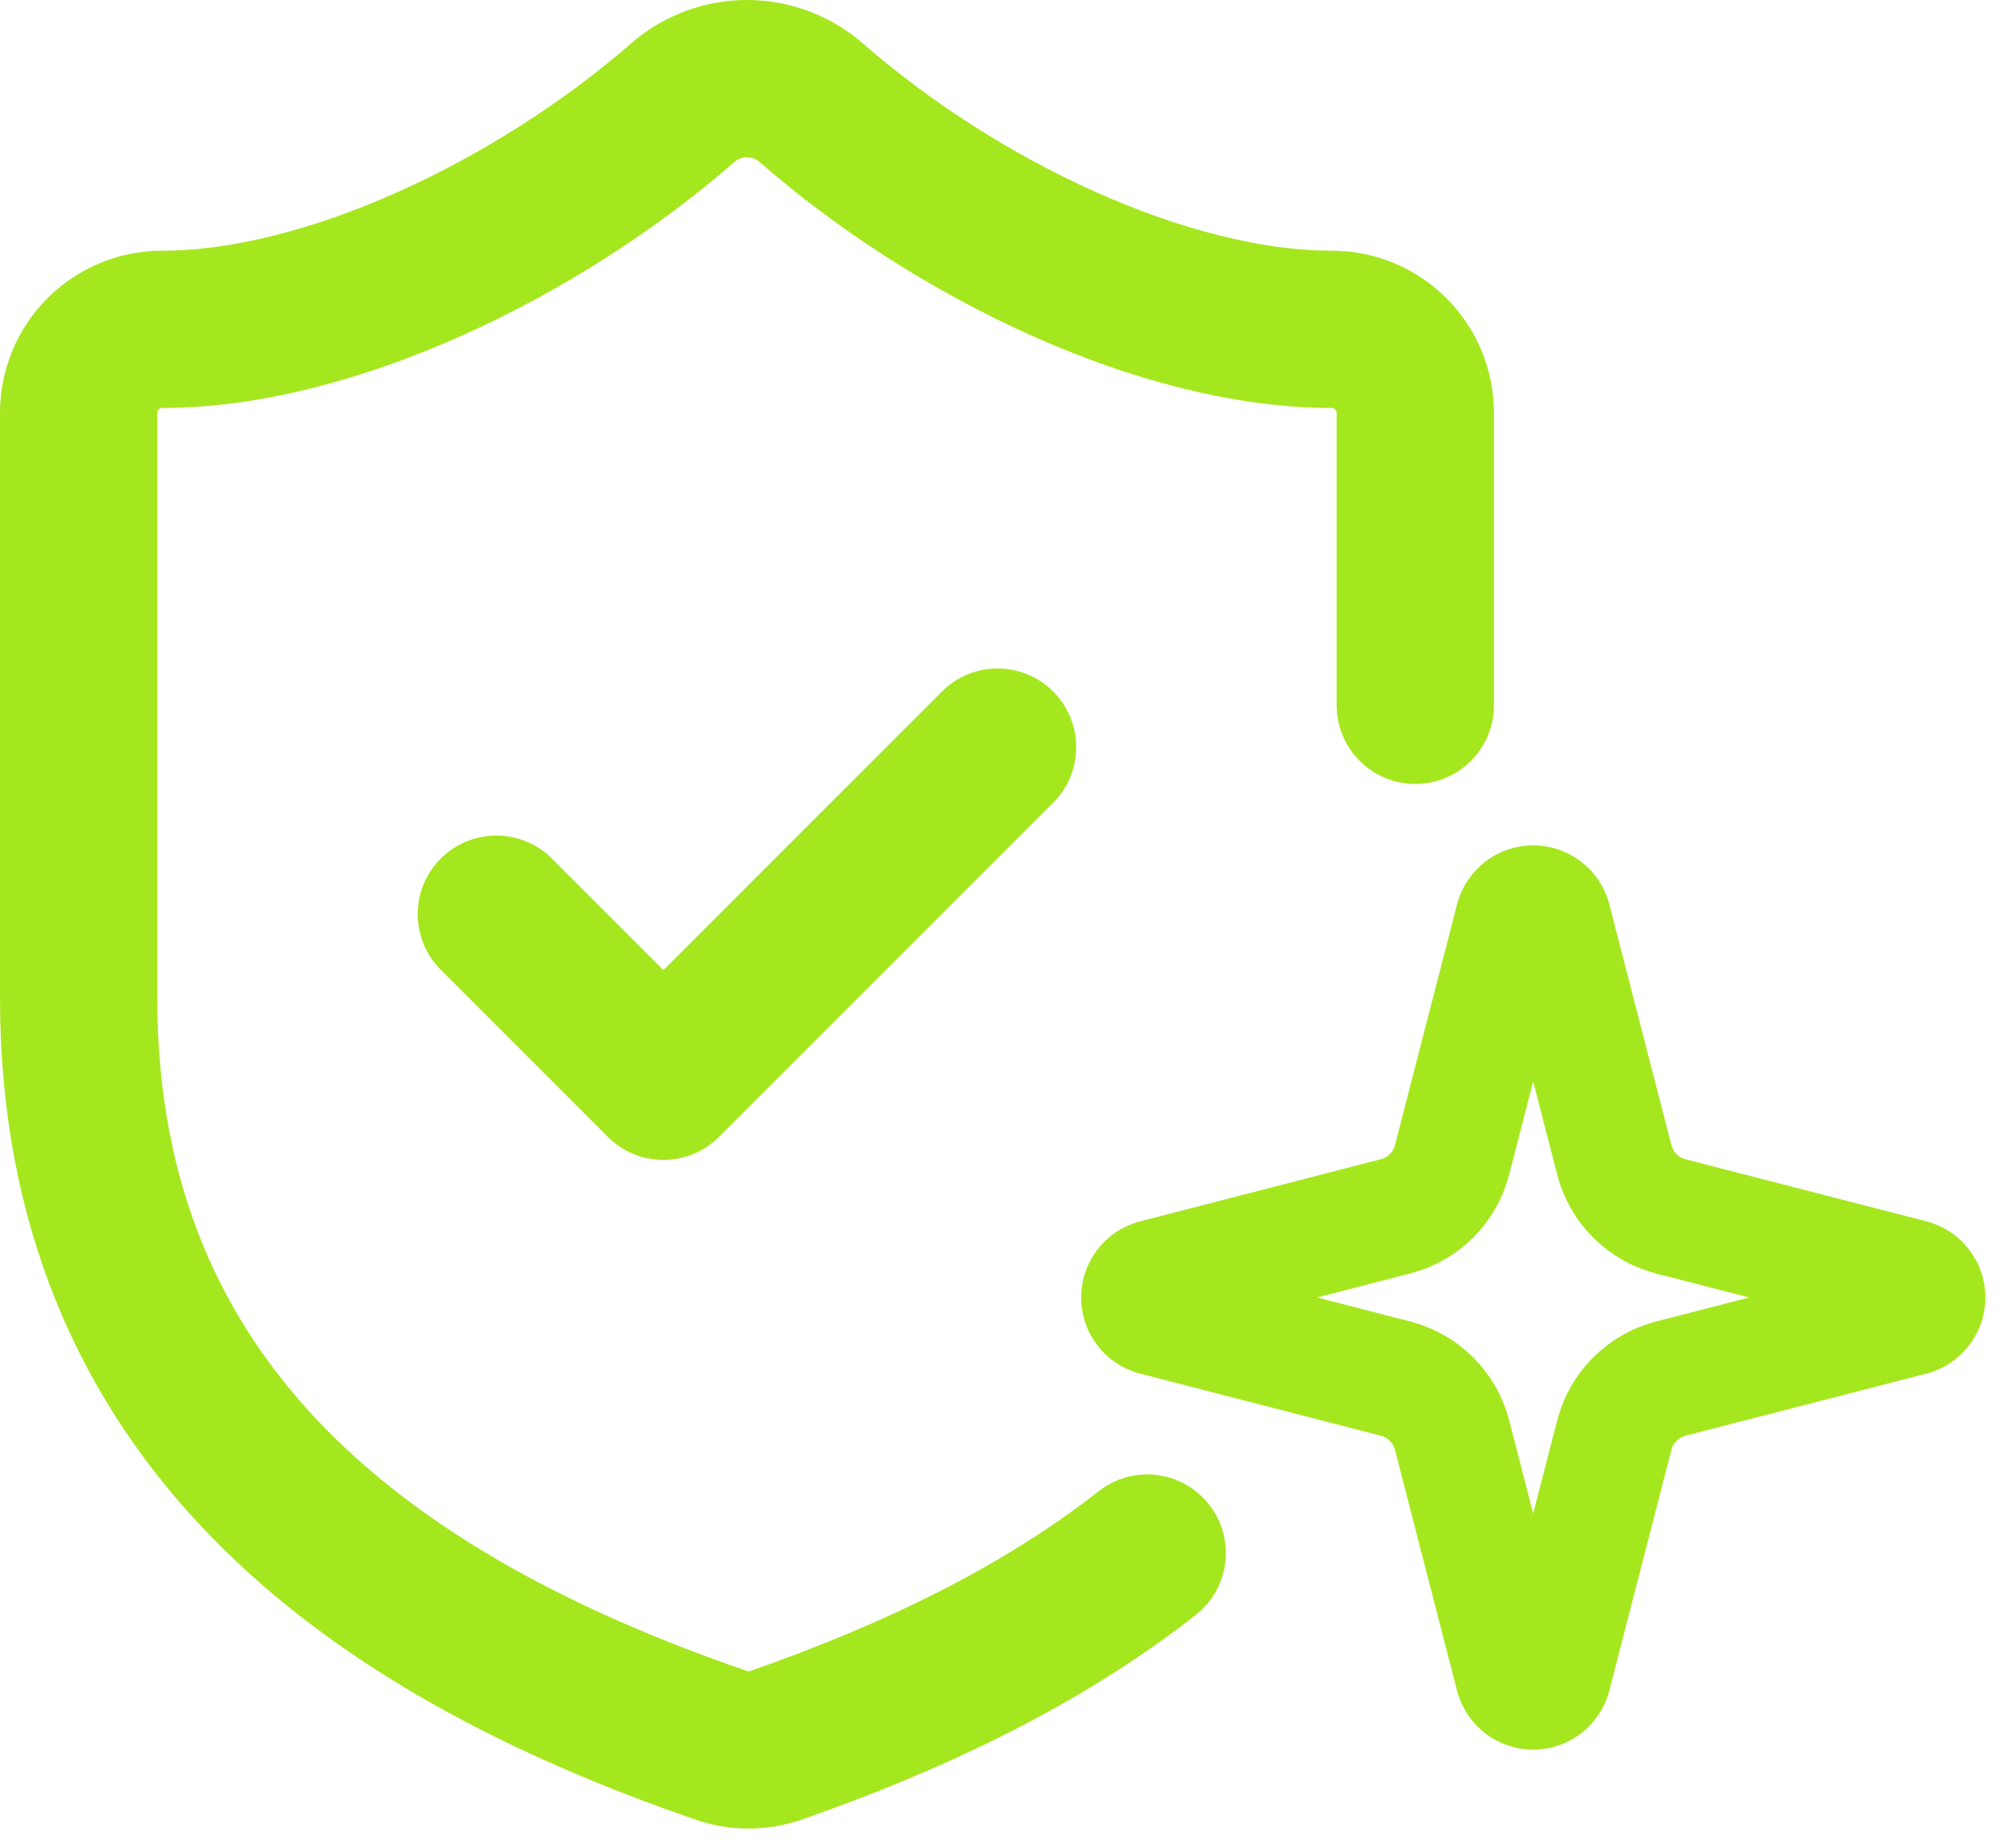
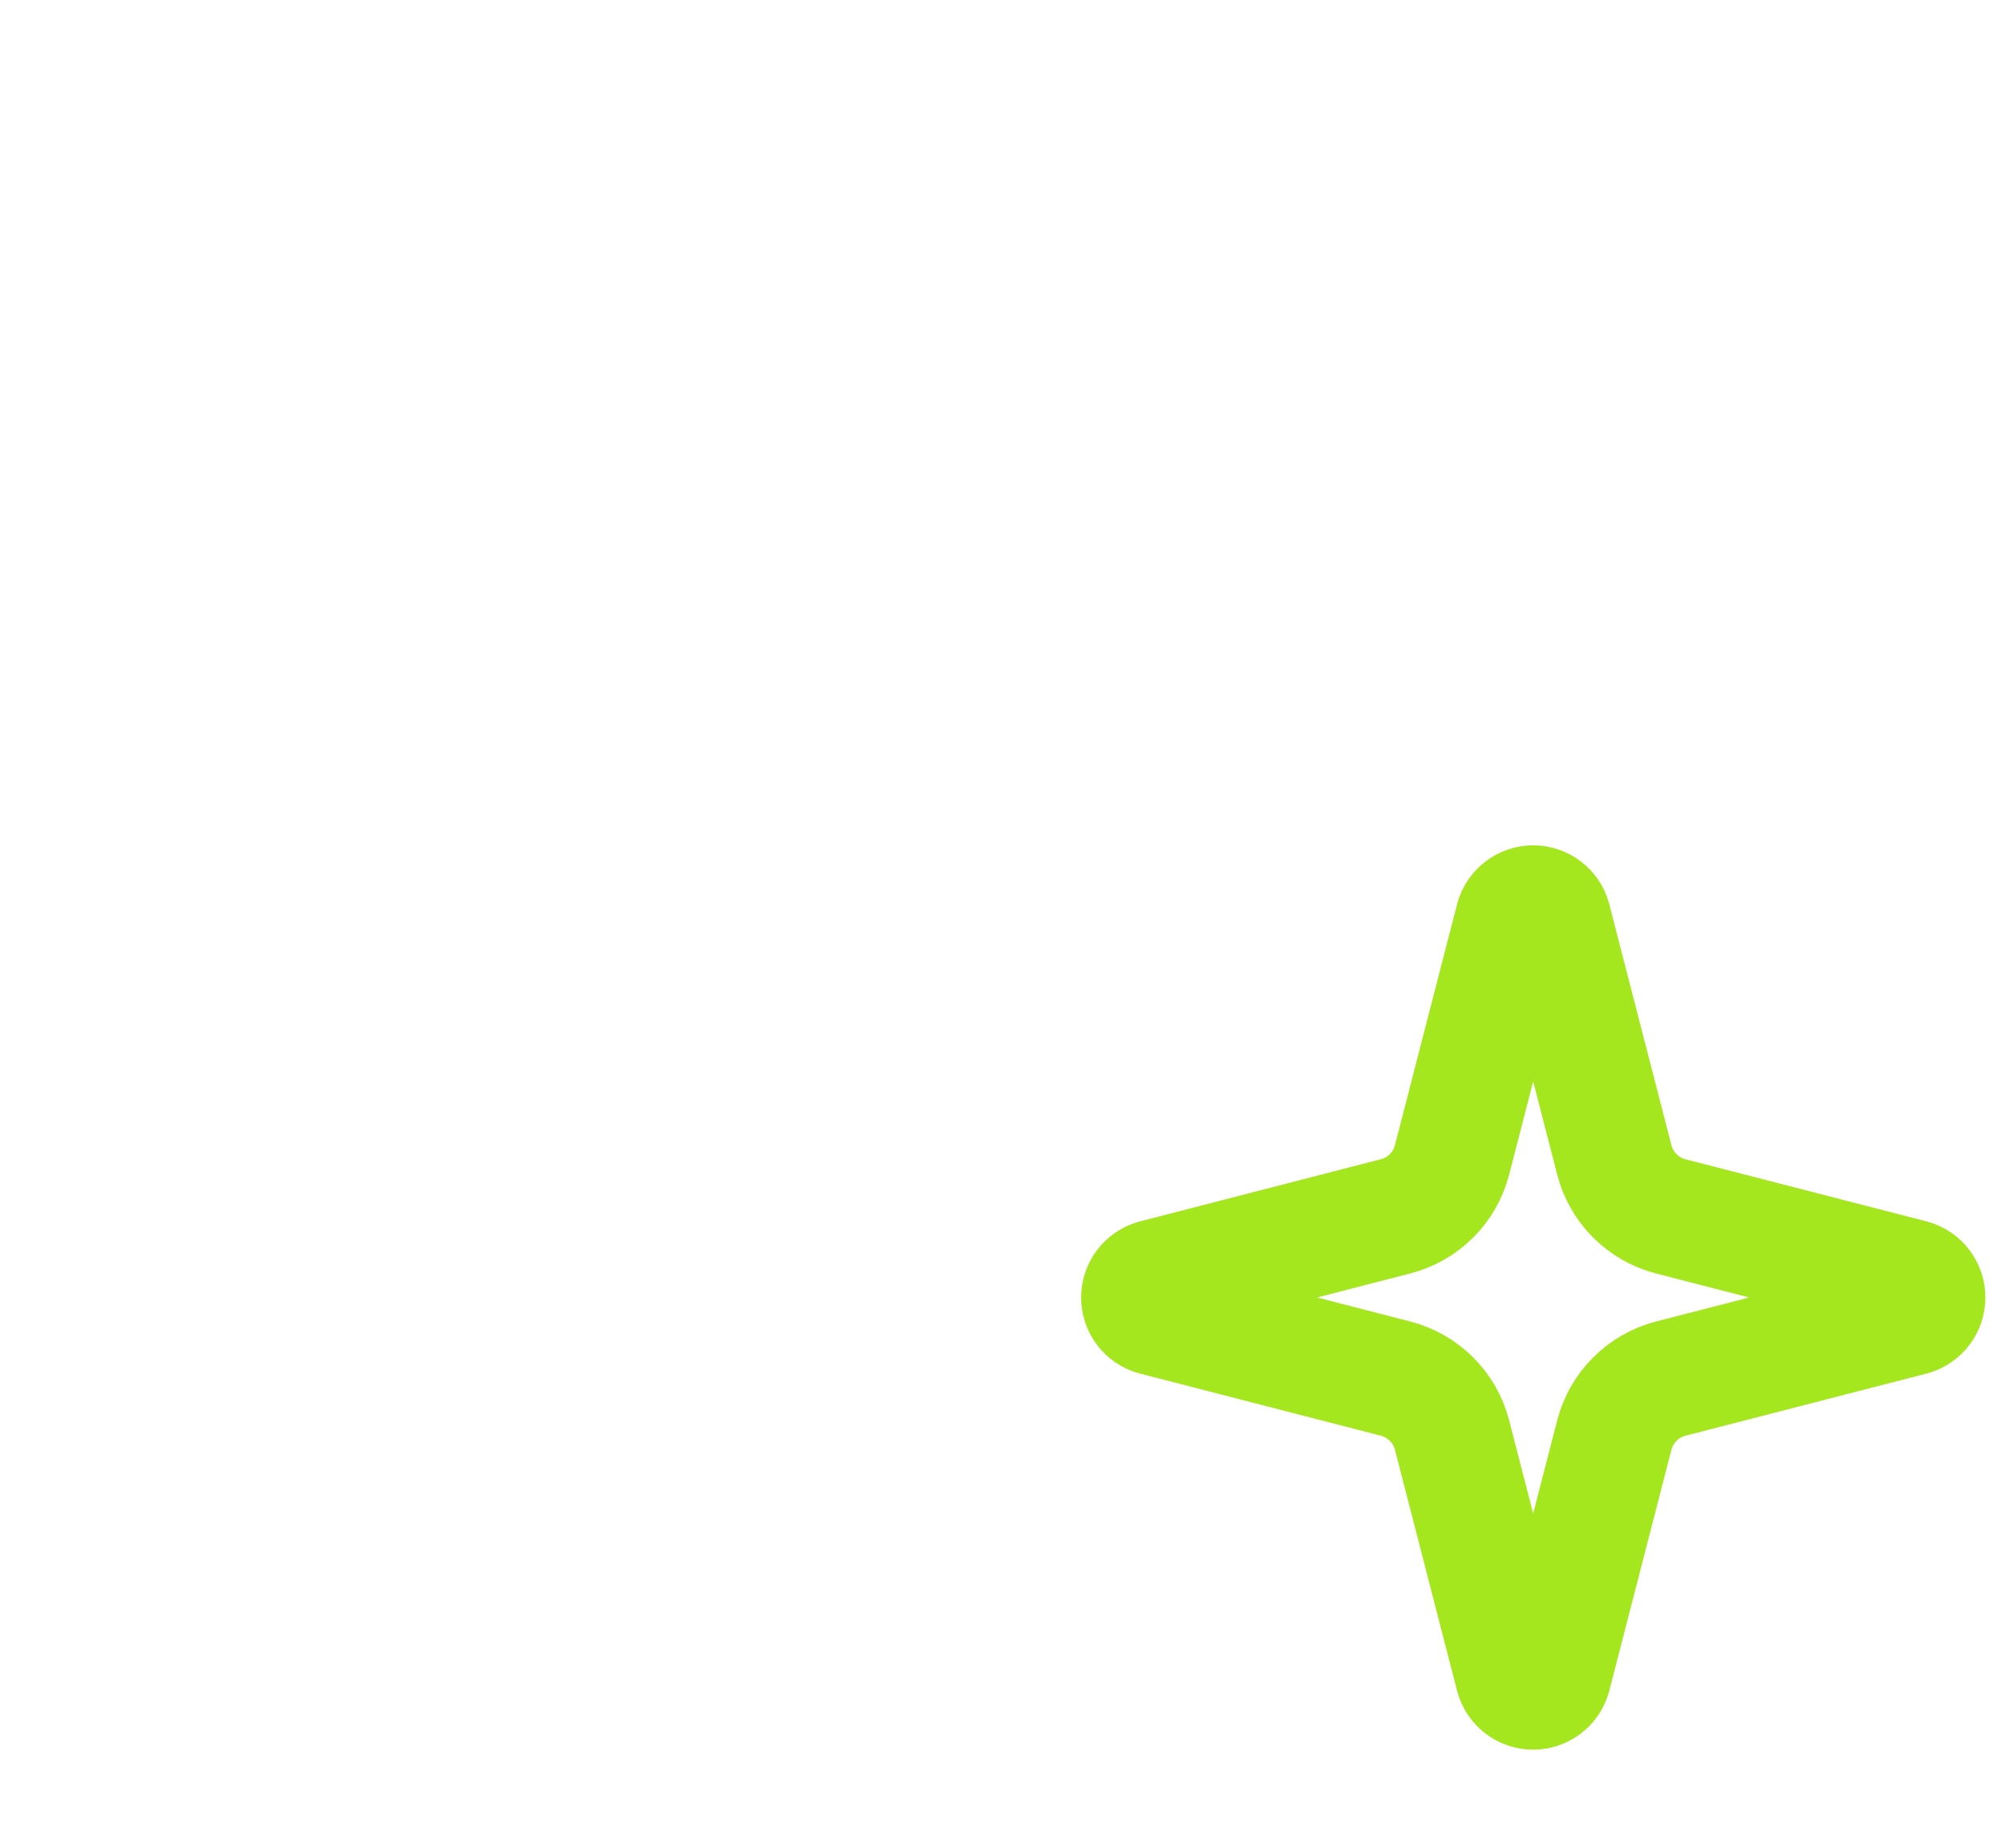
<svg xmlns="http://www.w3.org/2000/svg" width="51" height="47" viewBox="0 0 51 47" fill="none">
-   <path d="M12.625 23.251L16.875 27.501L25.375 19.001M36 17.939V10.501C36 9.937 35.776 9.397 35.378 8.998C34.979 8.6 34.439 8.376 33.875 8.376C29.625 8.376 24.334 5.847 20.615 2.596C20.165 2.211 19.592 2 19 2C18.408 2 17.835 2.211 17.385 2.596C13.688 5.826 8.375 8.376 4.125 8.376C3.561 8.376 3.021 8.6 2.622 8.998C2.224 9.397 2 9.937 2 10.501V25.376C2 36.001 9.438 41.313 18.299 44.373C18.757 44.544 19.26 44.552 19.723 44.395C23.219 43.176 26.497 41.608 29.181 39.5" stroke="#A5E71E" stroke-width="4" stroke-linecap="round" stroke-linejoin="round" />
  <path d="M36.935 36.5C36.846 36.154 36.666 35.838 36.413 35.586C36.16 35.333 35.844 35.153 35.498 35.063L29.363 33.481C29.259 33.452 29.167 33.389 29.101 33.302C29.035 33.215 29 33.109 29 33C29 32.891 29.035 32.786 29.101 32.699C29.167 32.612 29.259 32.549 29.363 32.519L35.498 30.936C35.844 30.847 36.16 30.667 36.413 30.414C36.666 30.162 36.846 29.846 36.935 29.5L38.517 23.365C38.547 23.26 38.61 23.168 38.697 23.102C38.784 23.036 38.89 23 38.999 23C39.108 23 39.214 23.036 39.301 23.102C39.388 23.168 39.451 23.26 39.48 23.365L41.062 29.5C41.151 29.846 41.331 30.162 41.584 30.415C41.837 30.668 42.152 30.848 42.498 30.937L48.633 32.518C48.739 32.547 48.832 32.61 48.898 32.697C48.965 32.784 49.001 32.891 49.001 33C49.001 33.11 48.965 33.216 48.898 33.303C48.832 33.39 48.739 33.453 48.633 33.482L42.498 35.063C42.152 35.153 41.837 35.333 41.584 35.586C41.331 35.838 41.151 36.154 41.062 36.5L39.48 42.635C39.45 42.74 39.387 42.833 39.3 42.899C39.213 42.965 39.107 43.001 38.998 43.001C38.889 43.001 38.783 42.965 38.696 42.899C38.609 42.833 38.546 42.74 38.517 42.635L36.935 36.5Z" stroke="#A5E71E" stroke-width="3" stroke-linecap="round" stroke-linejoin="round" />
</svg>